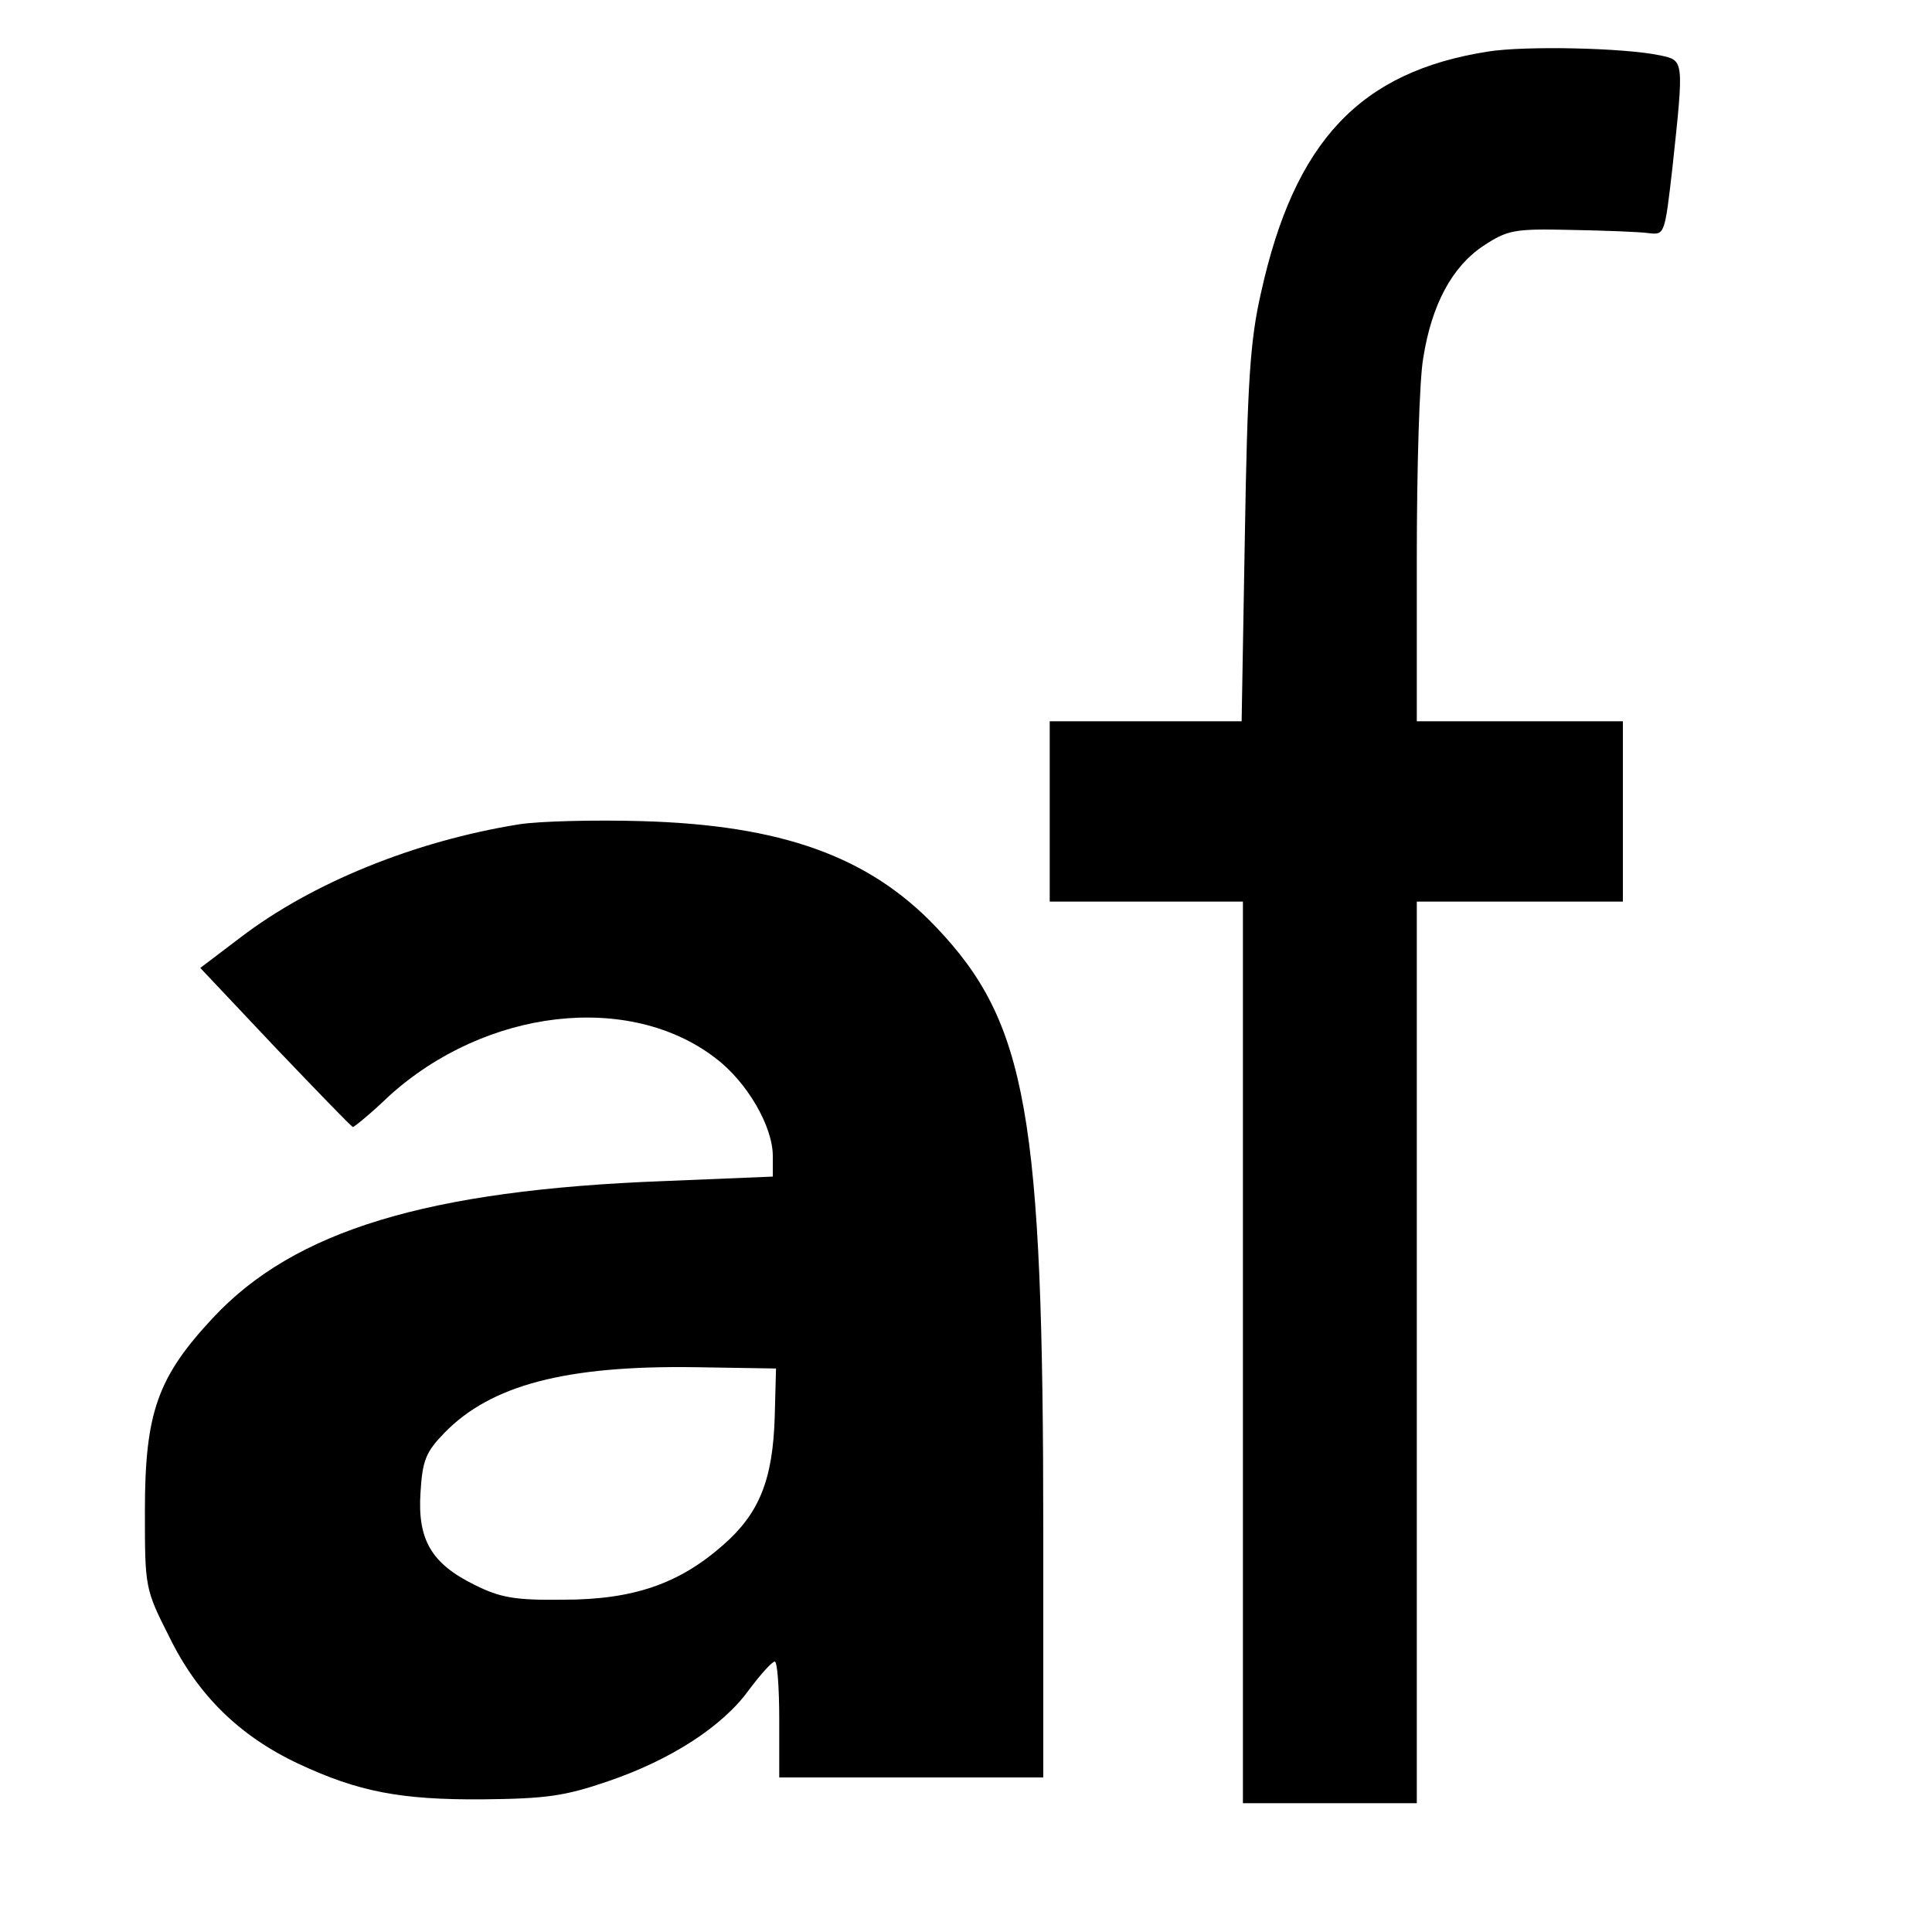
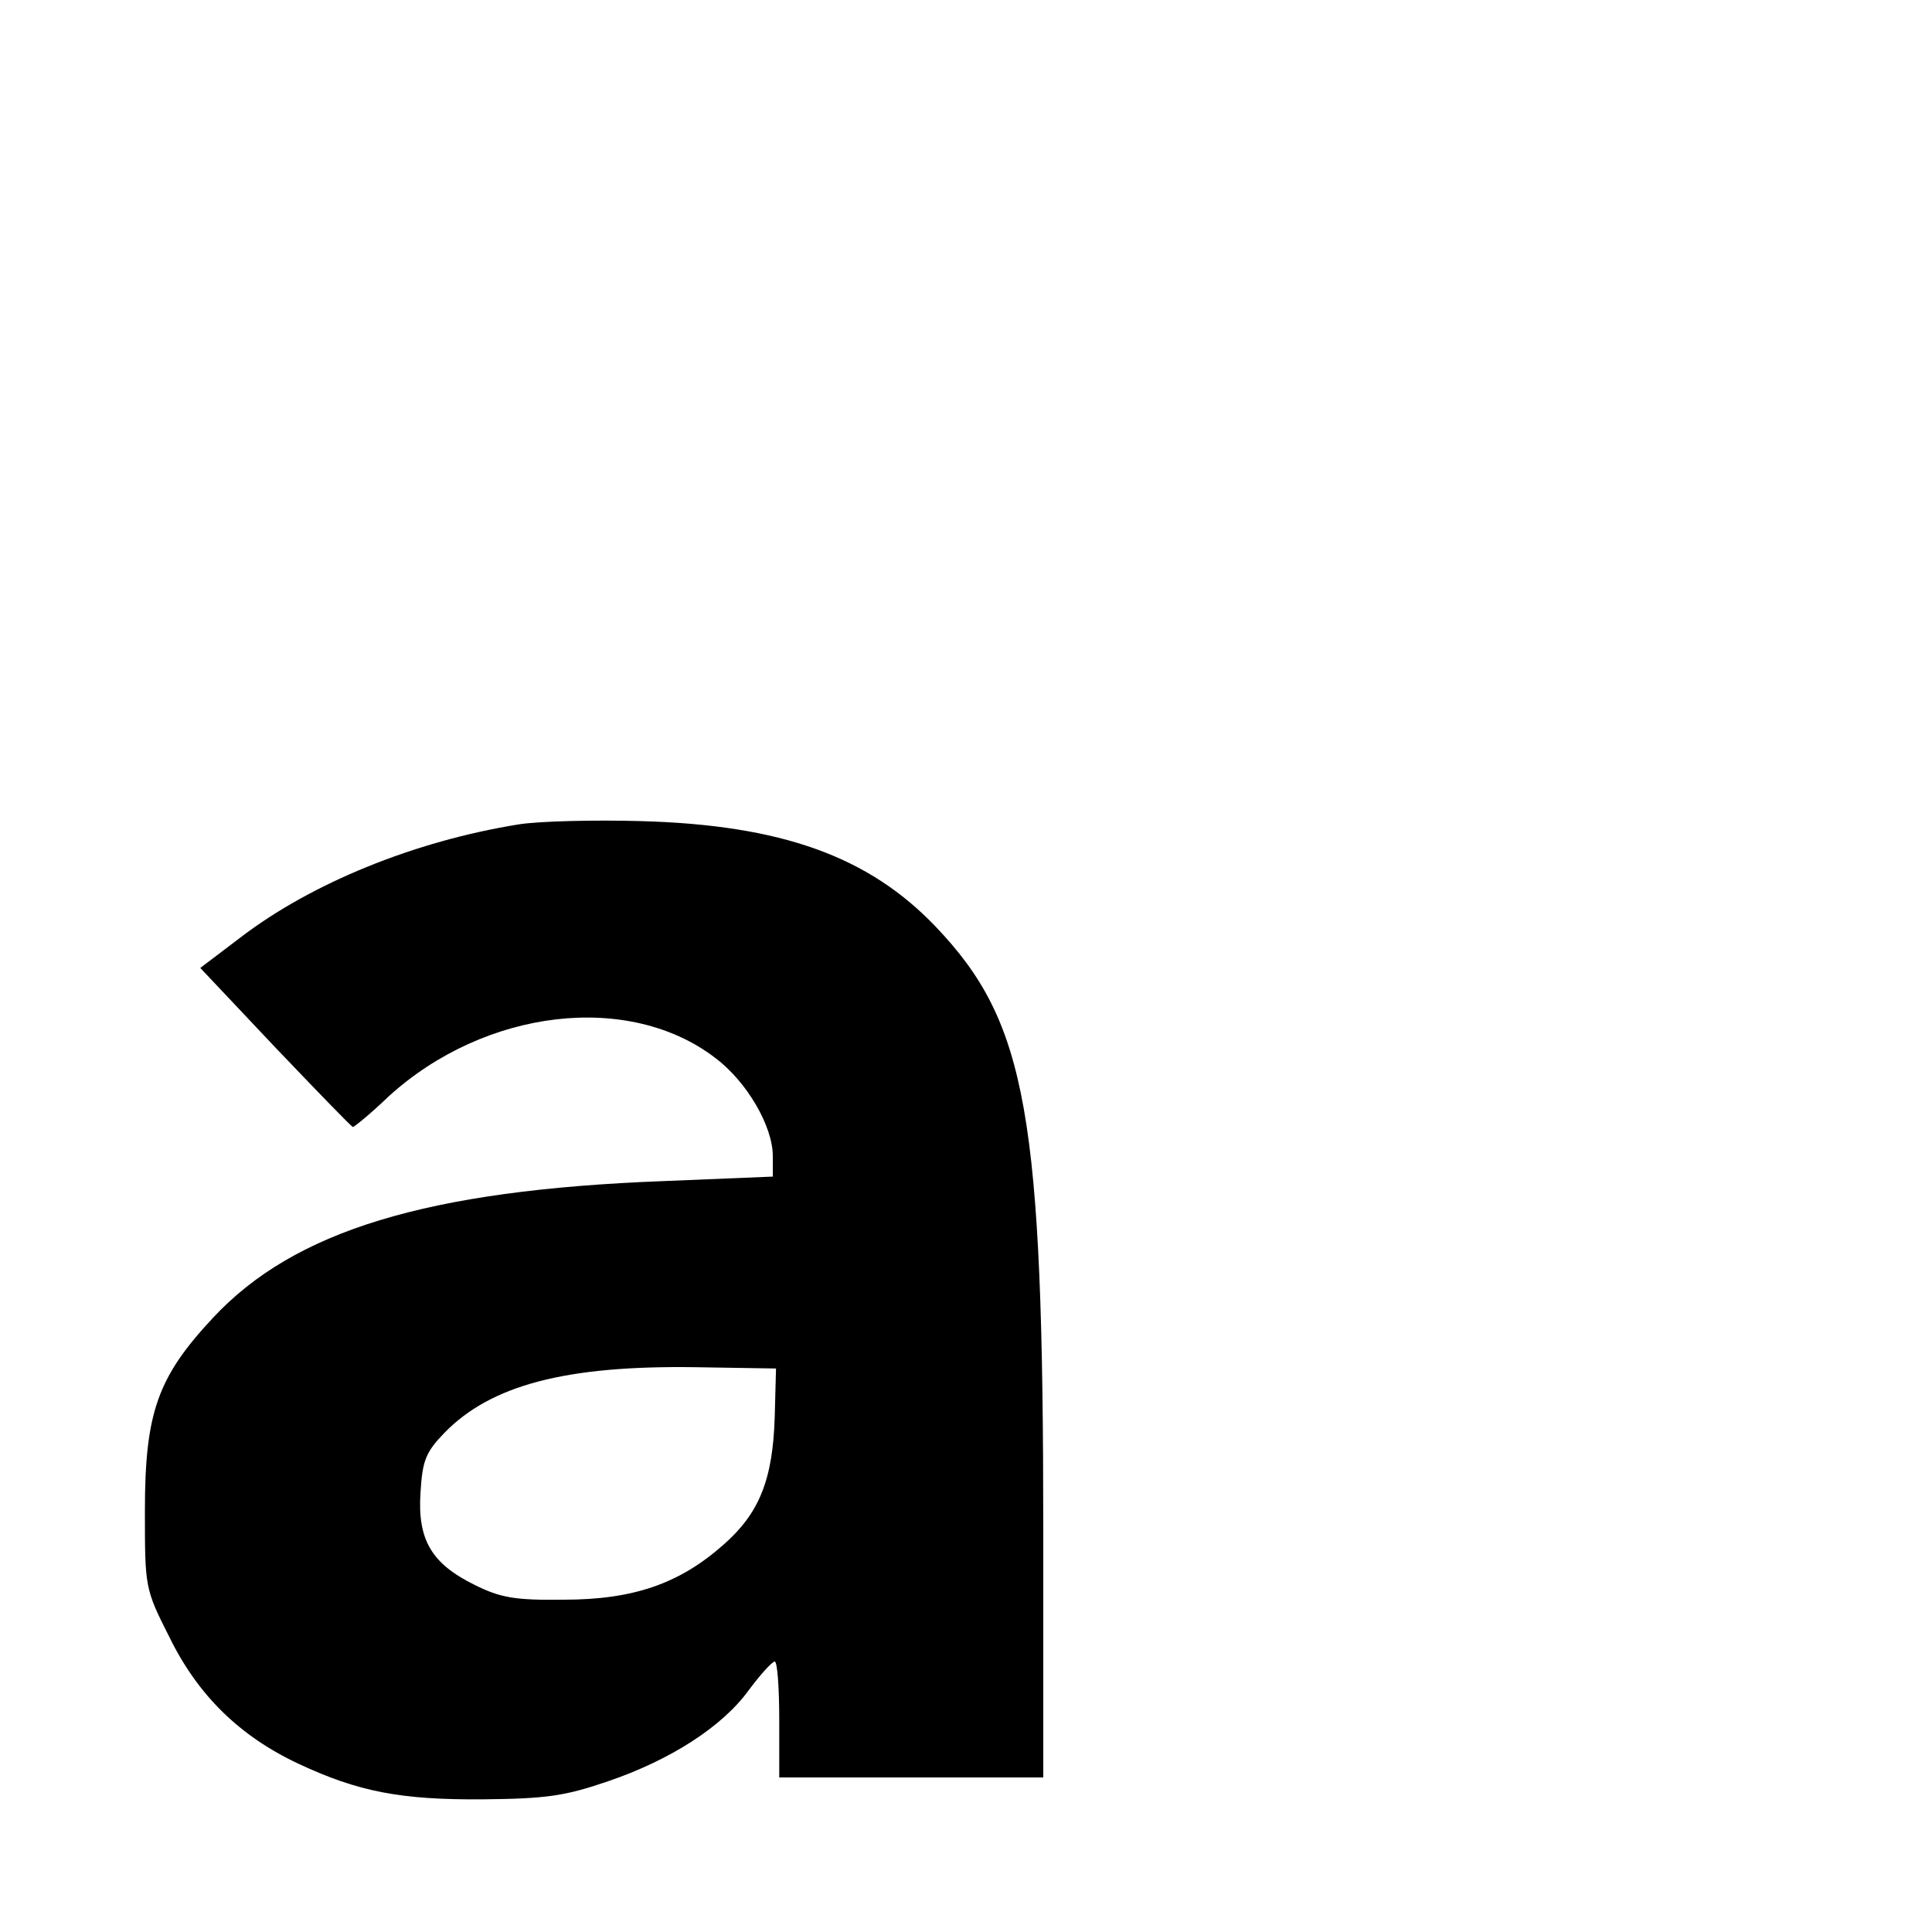
<svg xmlns="http://www.w3.org/2000/svg" version="1.0" width="300pt" height="300pt" viewBox="0 0 300 300" preserveAspectRatio="xMidYMid meet">
  <g transform="translate(0,300) scale(0.1,-0.1)" fill="#000000" stroke="none">
-     <path d="M2311 2920 c-199 -31 -301 -139 -353 -375 -17 -74 -21 -140 -25 -377 l-5 -288 -149 0 -149 0 0 -140 0 -140 150 0 150 0 0 -700 0 -700 135 0 135 0 0 700 0 700 160 0 160 0 0 140 0 140 -160 0 -160 0 0 253 c0 138 4 278 10 311 13 83 45 142 93 174 38 25 48 27 136 25 53 -1 107 -3 121 -5 25 -3 25 -2 37 102 18 168 18 166 -19 174 -57 12 -211 15 -267 6z" />
    <path d="M806 1720 c-162 -26 -322 -91 -433 -176 l-62 -47 117 -124 c64 -67 118 -123 120 -123 2 0 28 21 56 48 150 136 373 162 507 59 49 -37 89 -106 89 -152 l0 -32 -170 -7 c-367 -14 -573 -77 -699 -212 -86 -92 -106 -147 -106 -300 0 -119 0 -121 38 -196 44 -90 109 -154 201 -197 92 -43 158 -56 286 -55 98 1 127 5 194 28 97 33 178 85 219 142 18 24 35 43 40 44 4 0 7 -40 7 -90 l0 -90 205 0 205 0 0 379 c0 651 -25 793 -167 942 -104 109 -239 158 -458 164 -71 2 -157 0 -189 -5z m397 -920 c-3 -98 -24 -150 -80 -199 -68 -60 -139 -85 -248 -85 -75 -1 -98 3 -138 23 -67 33 -89 70 -84 144 3 49 8 62 37 92 72 74 188 105 390 102 l125 -2 -2 -75z" />
  </g>
</svg>